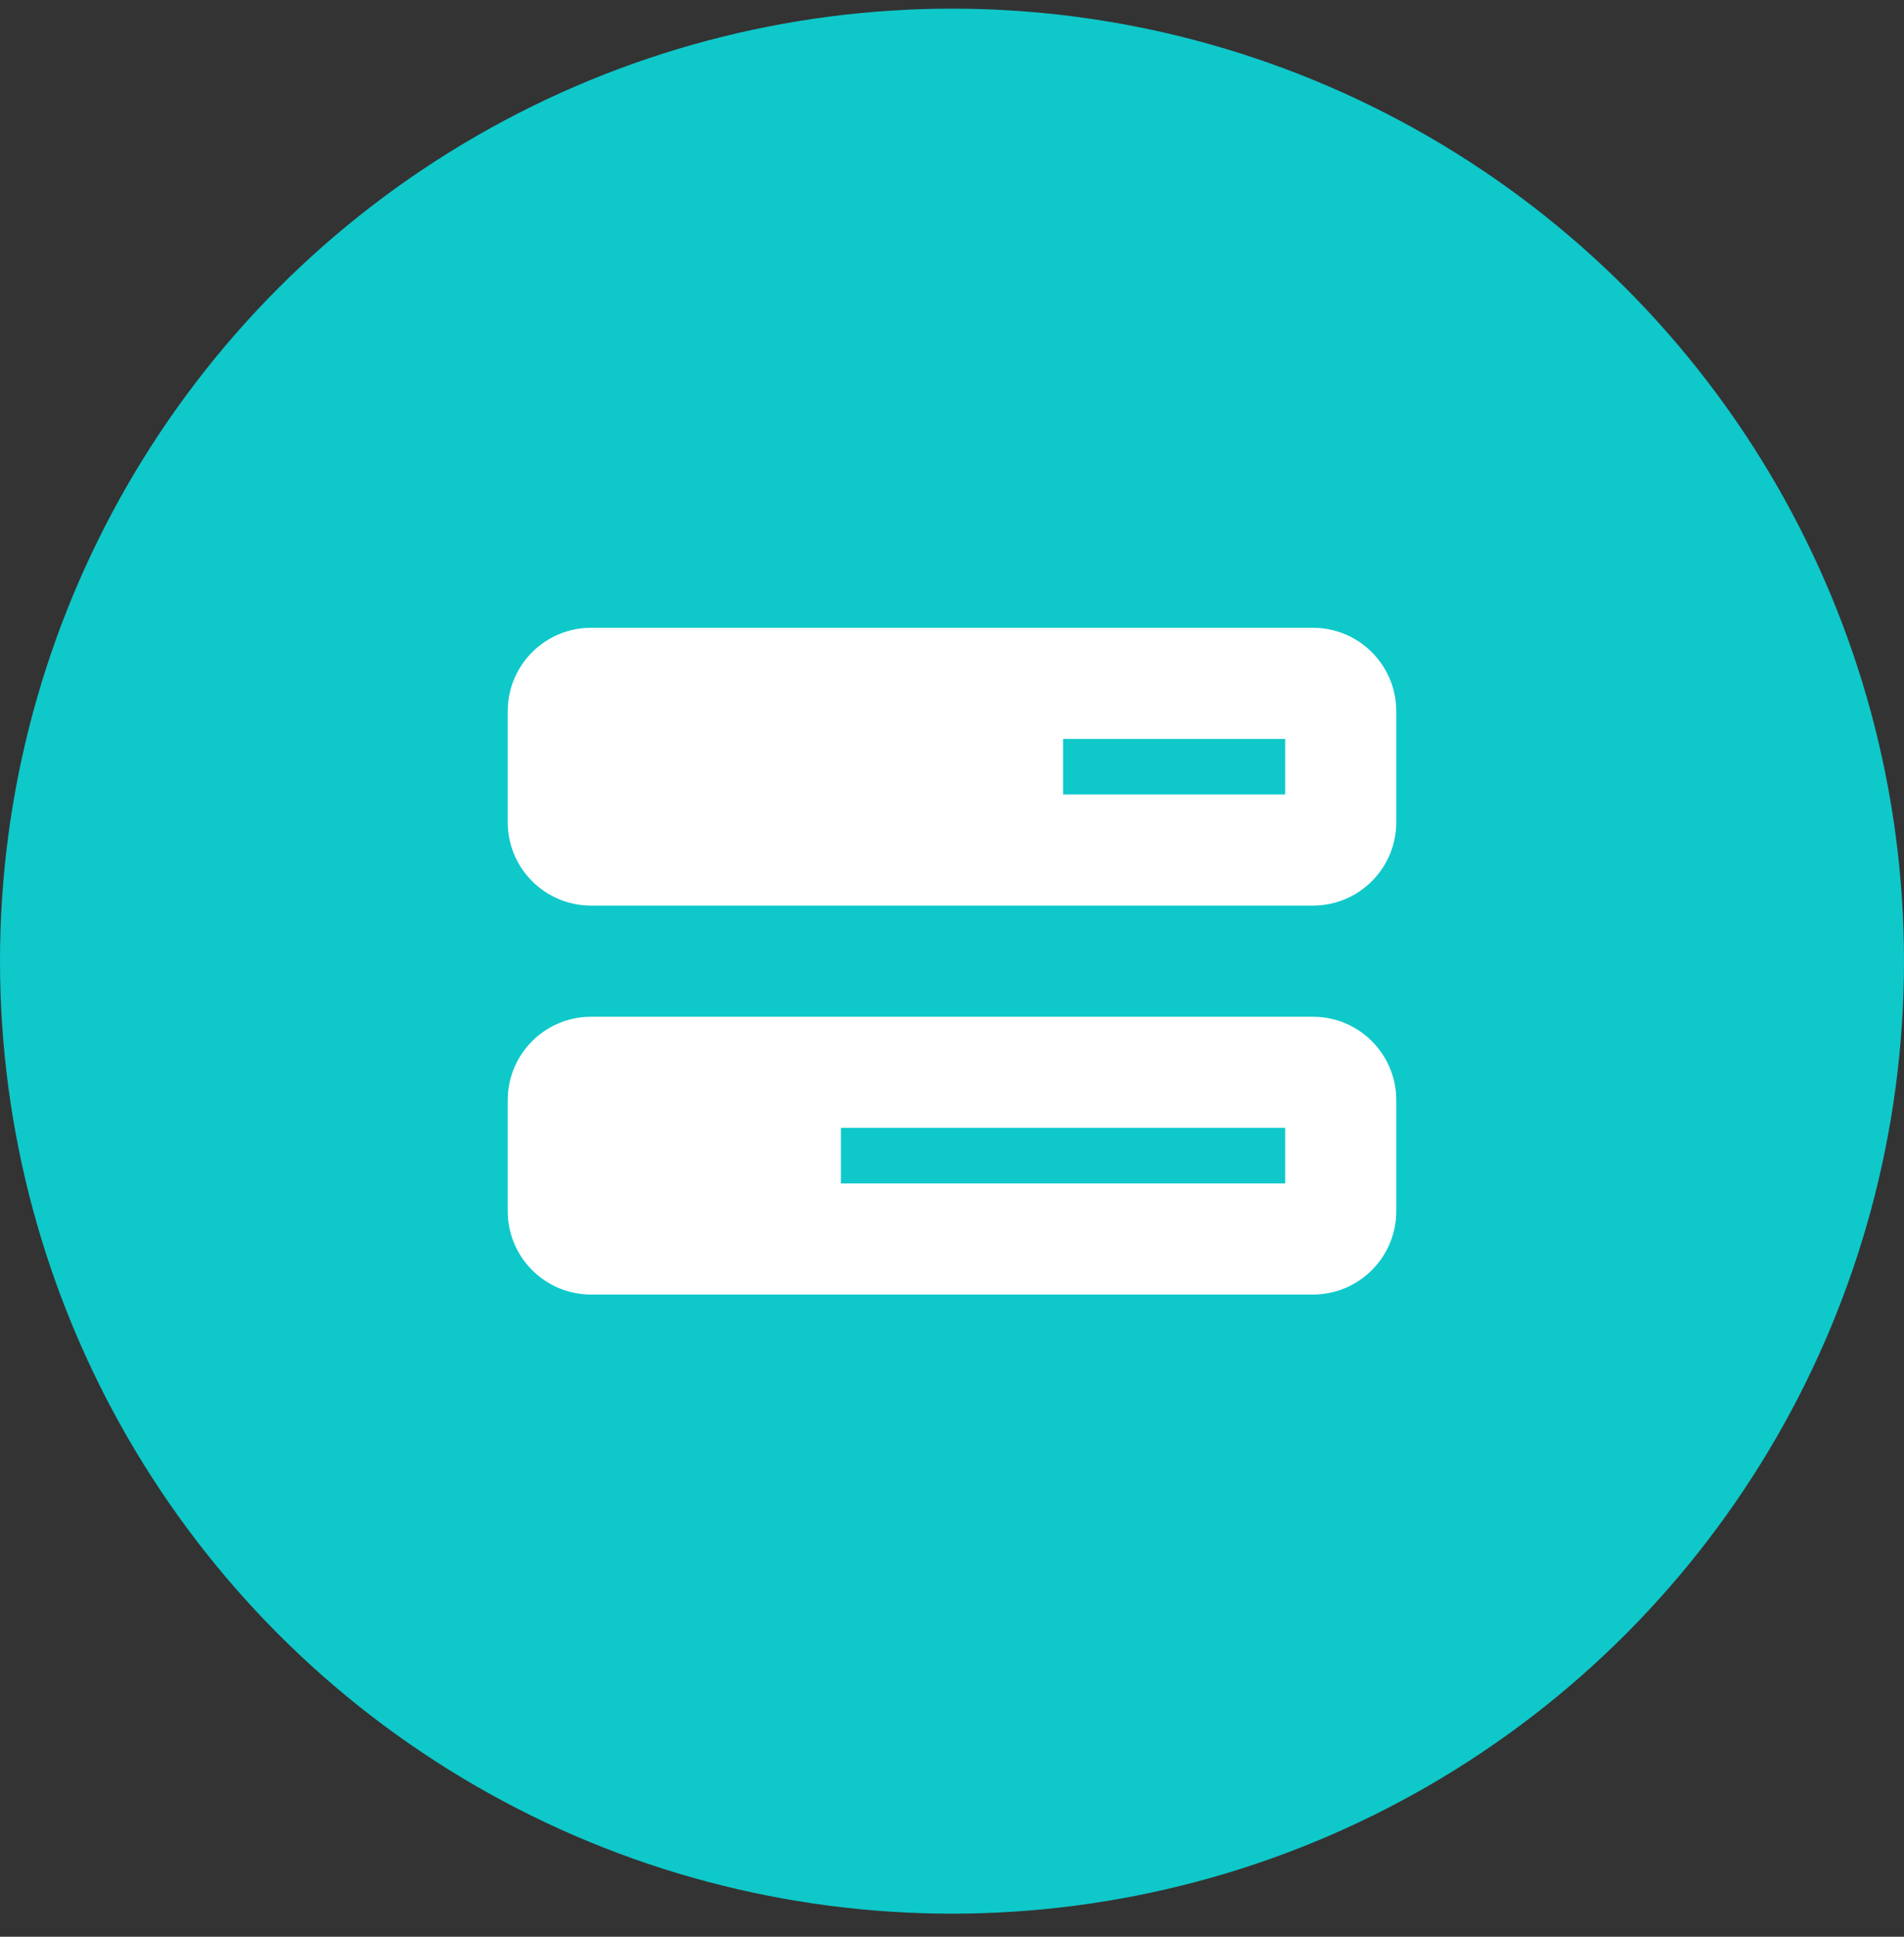
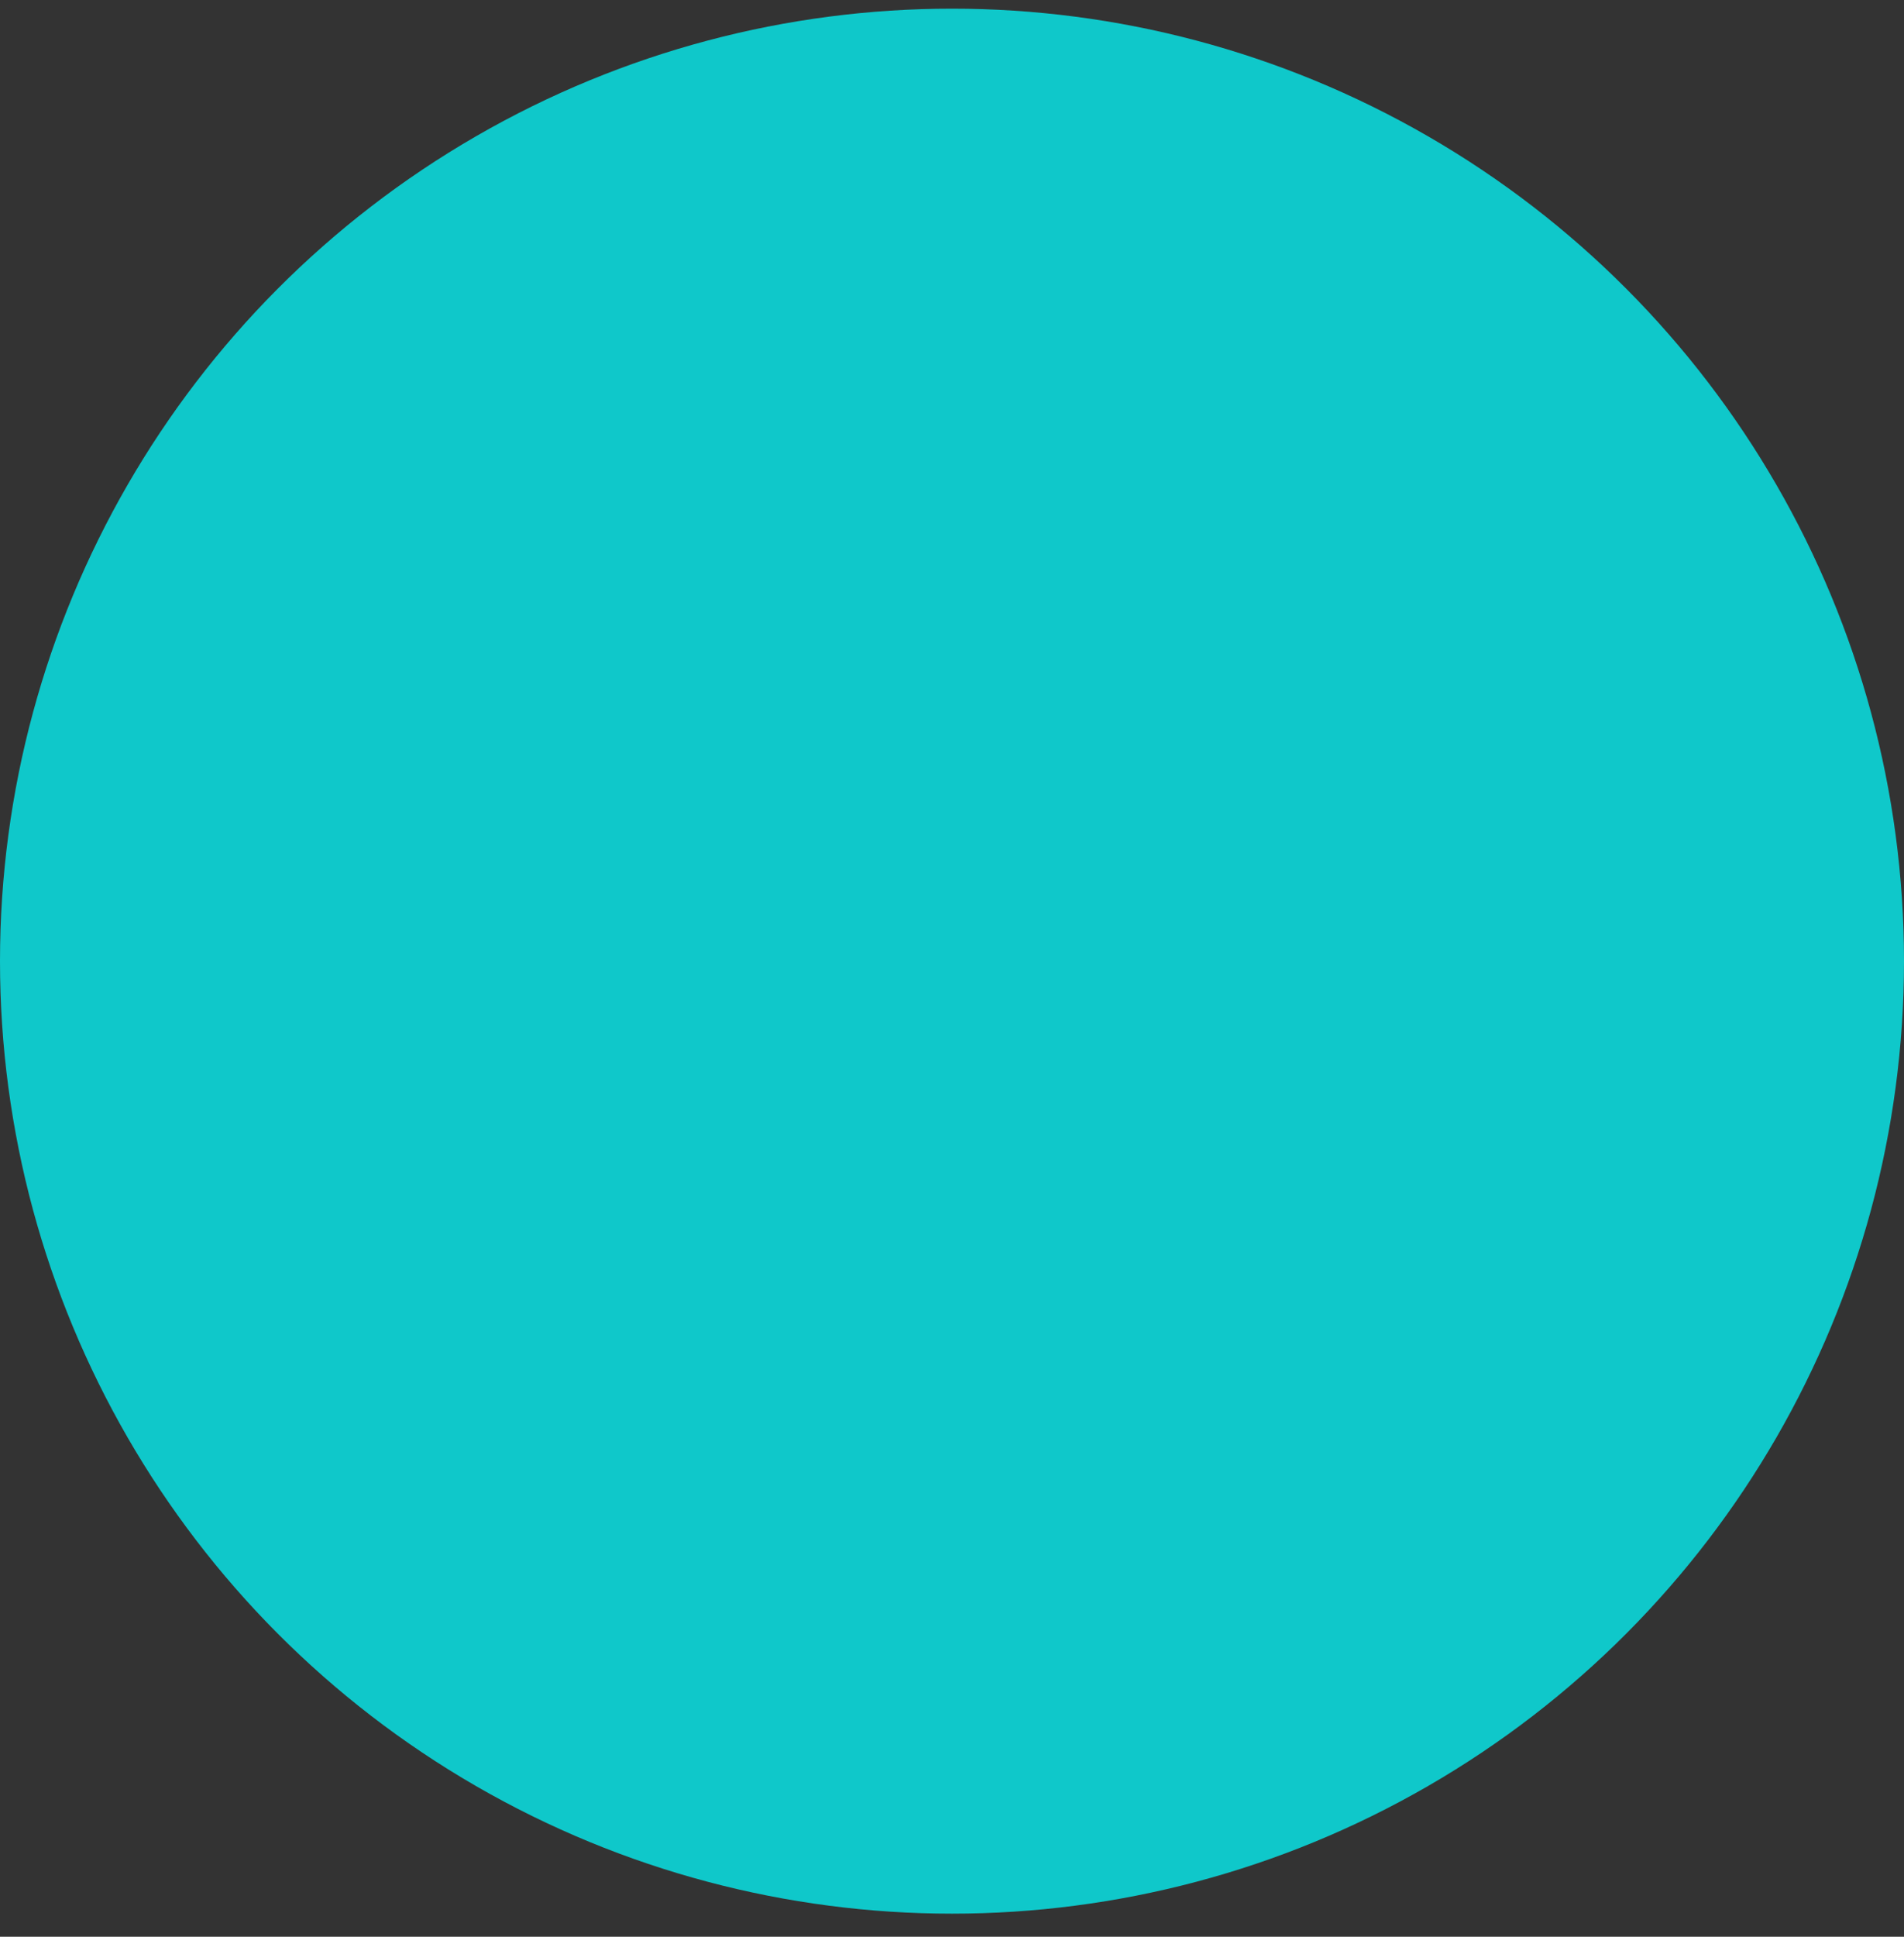
<svg xmlns="http://www.w3.org/2000/svg" width="60" height="61" viewBox="0 0 60 61" fill="none">
  <rect x="0" y="0" width="60" height="61" fill="#333333" stroke="none" />
  <circle cx="30" cy="30.273" r="30" fill="#0FC8CA" />
-   <path d="M40.5 25.023H33.5V23.273H40.5V25.023ZM18.625 19.773C17.176 19.773 16 20.949 16 22.398V25.898C16 27.348 17.176 28.523 18.625 28.523H41.375C42.824 28.523 44 27.348 44 25.898V22.398C44 20.949 42.824 19.773 41.375 19.773H18.625ZM40.5 35.523V37.273H26.5V35.523H40.5ZM18.625 32.023C17.176 32.023 16 33.199 16 34.648V38.148C16 39.598 17.176 40.773 18.625 40.773H41.375C42.824 40.773 44 39.598 44 38.148V34.648C44 33.199 42.824 32.023 41.375 32.023H18.625Z" fill="white" />
</svg>